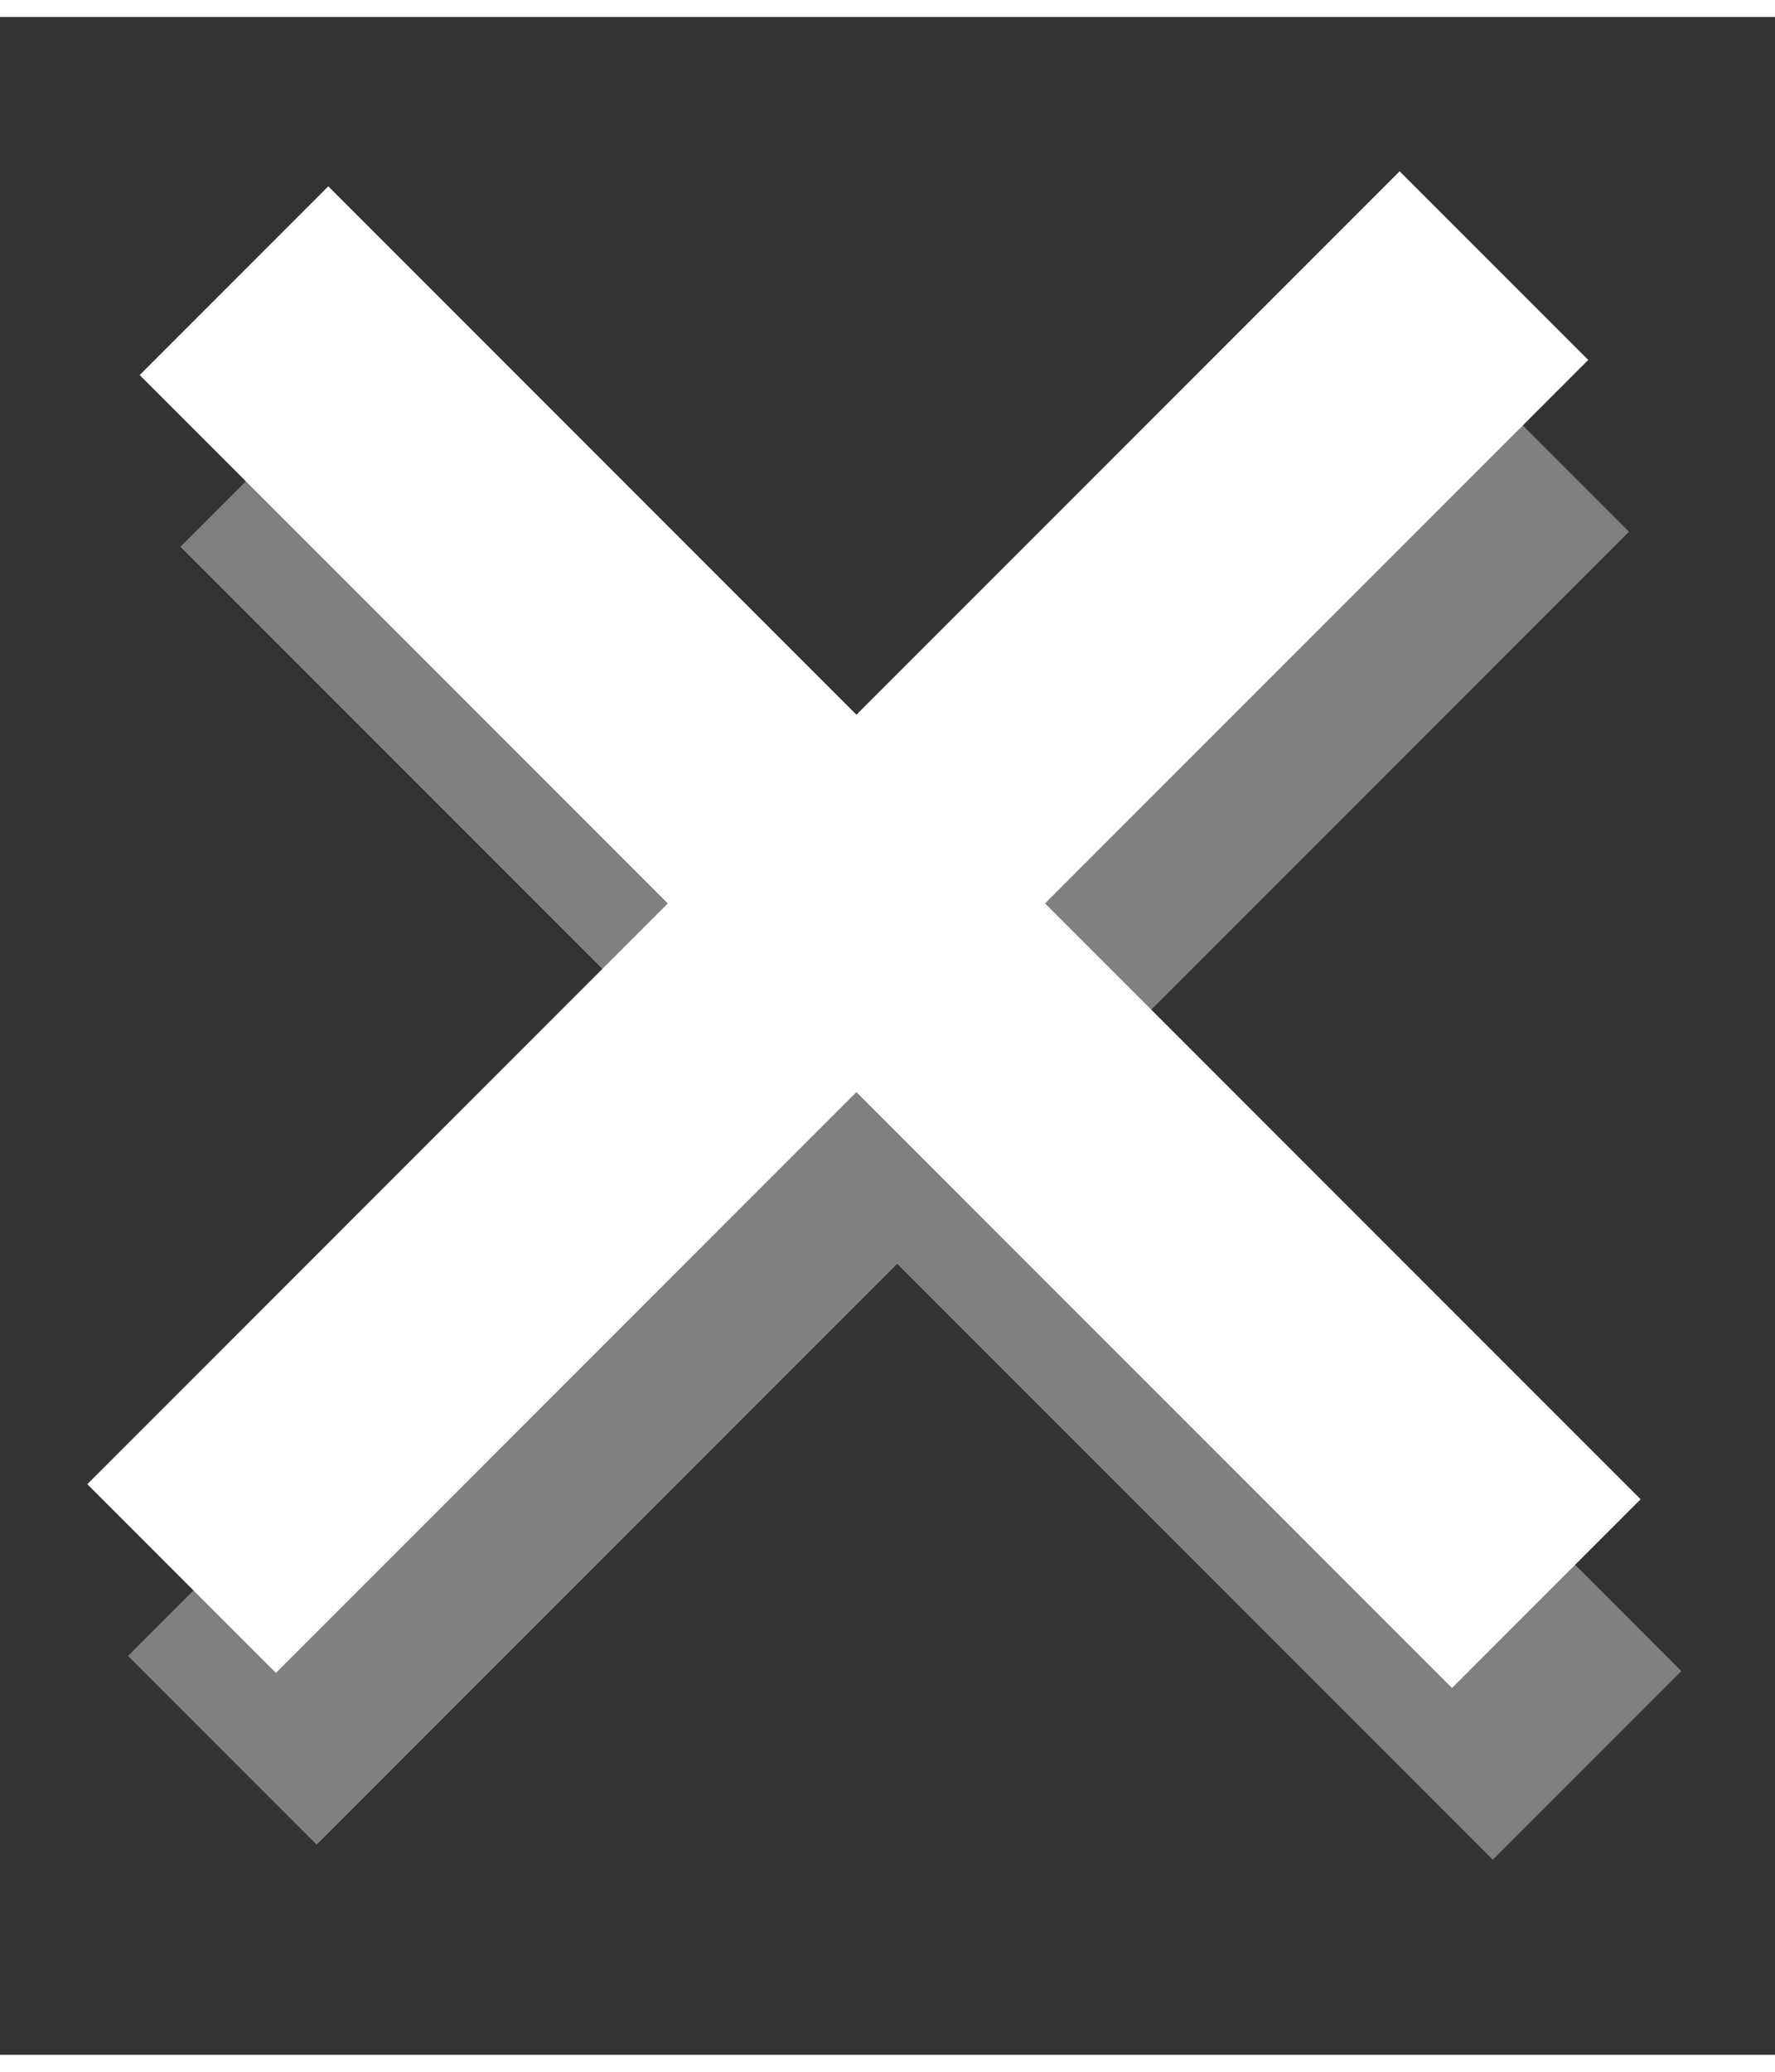
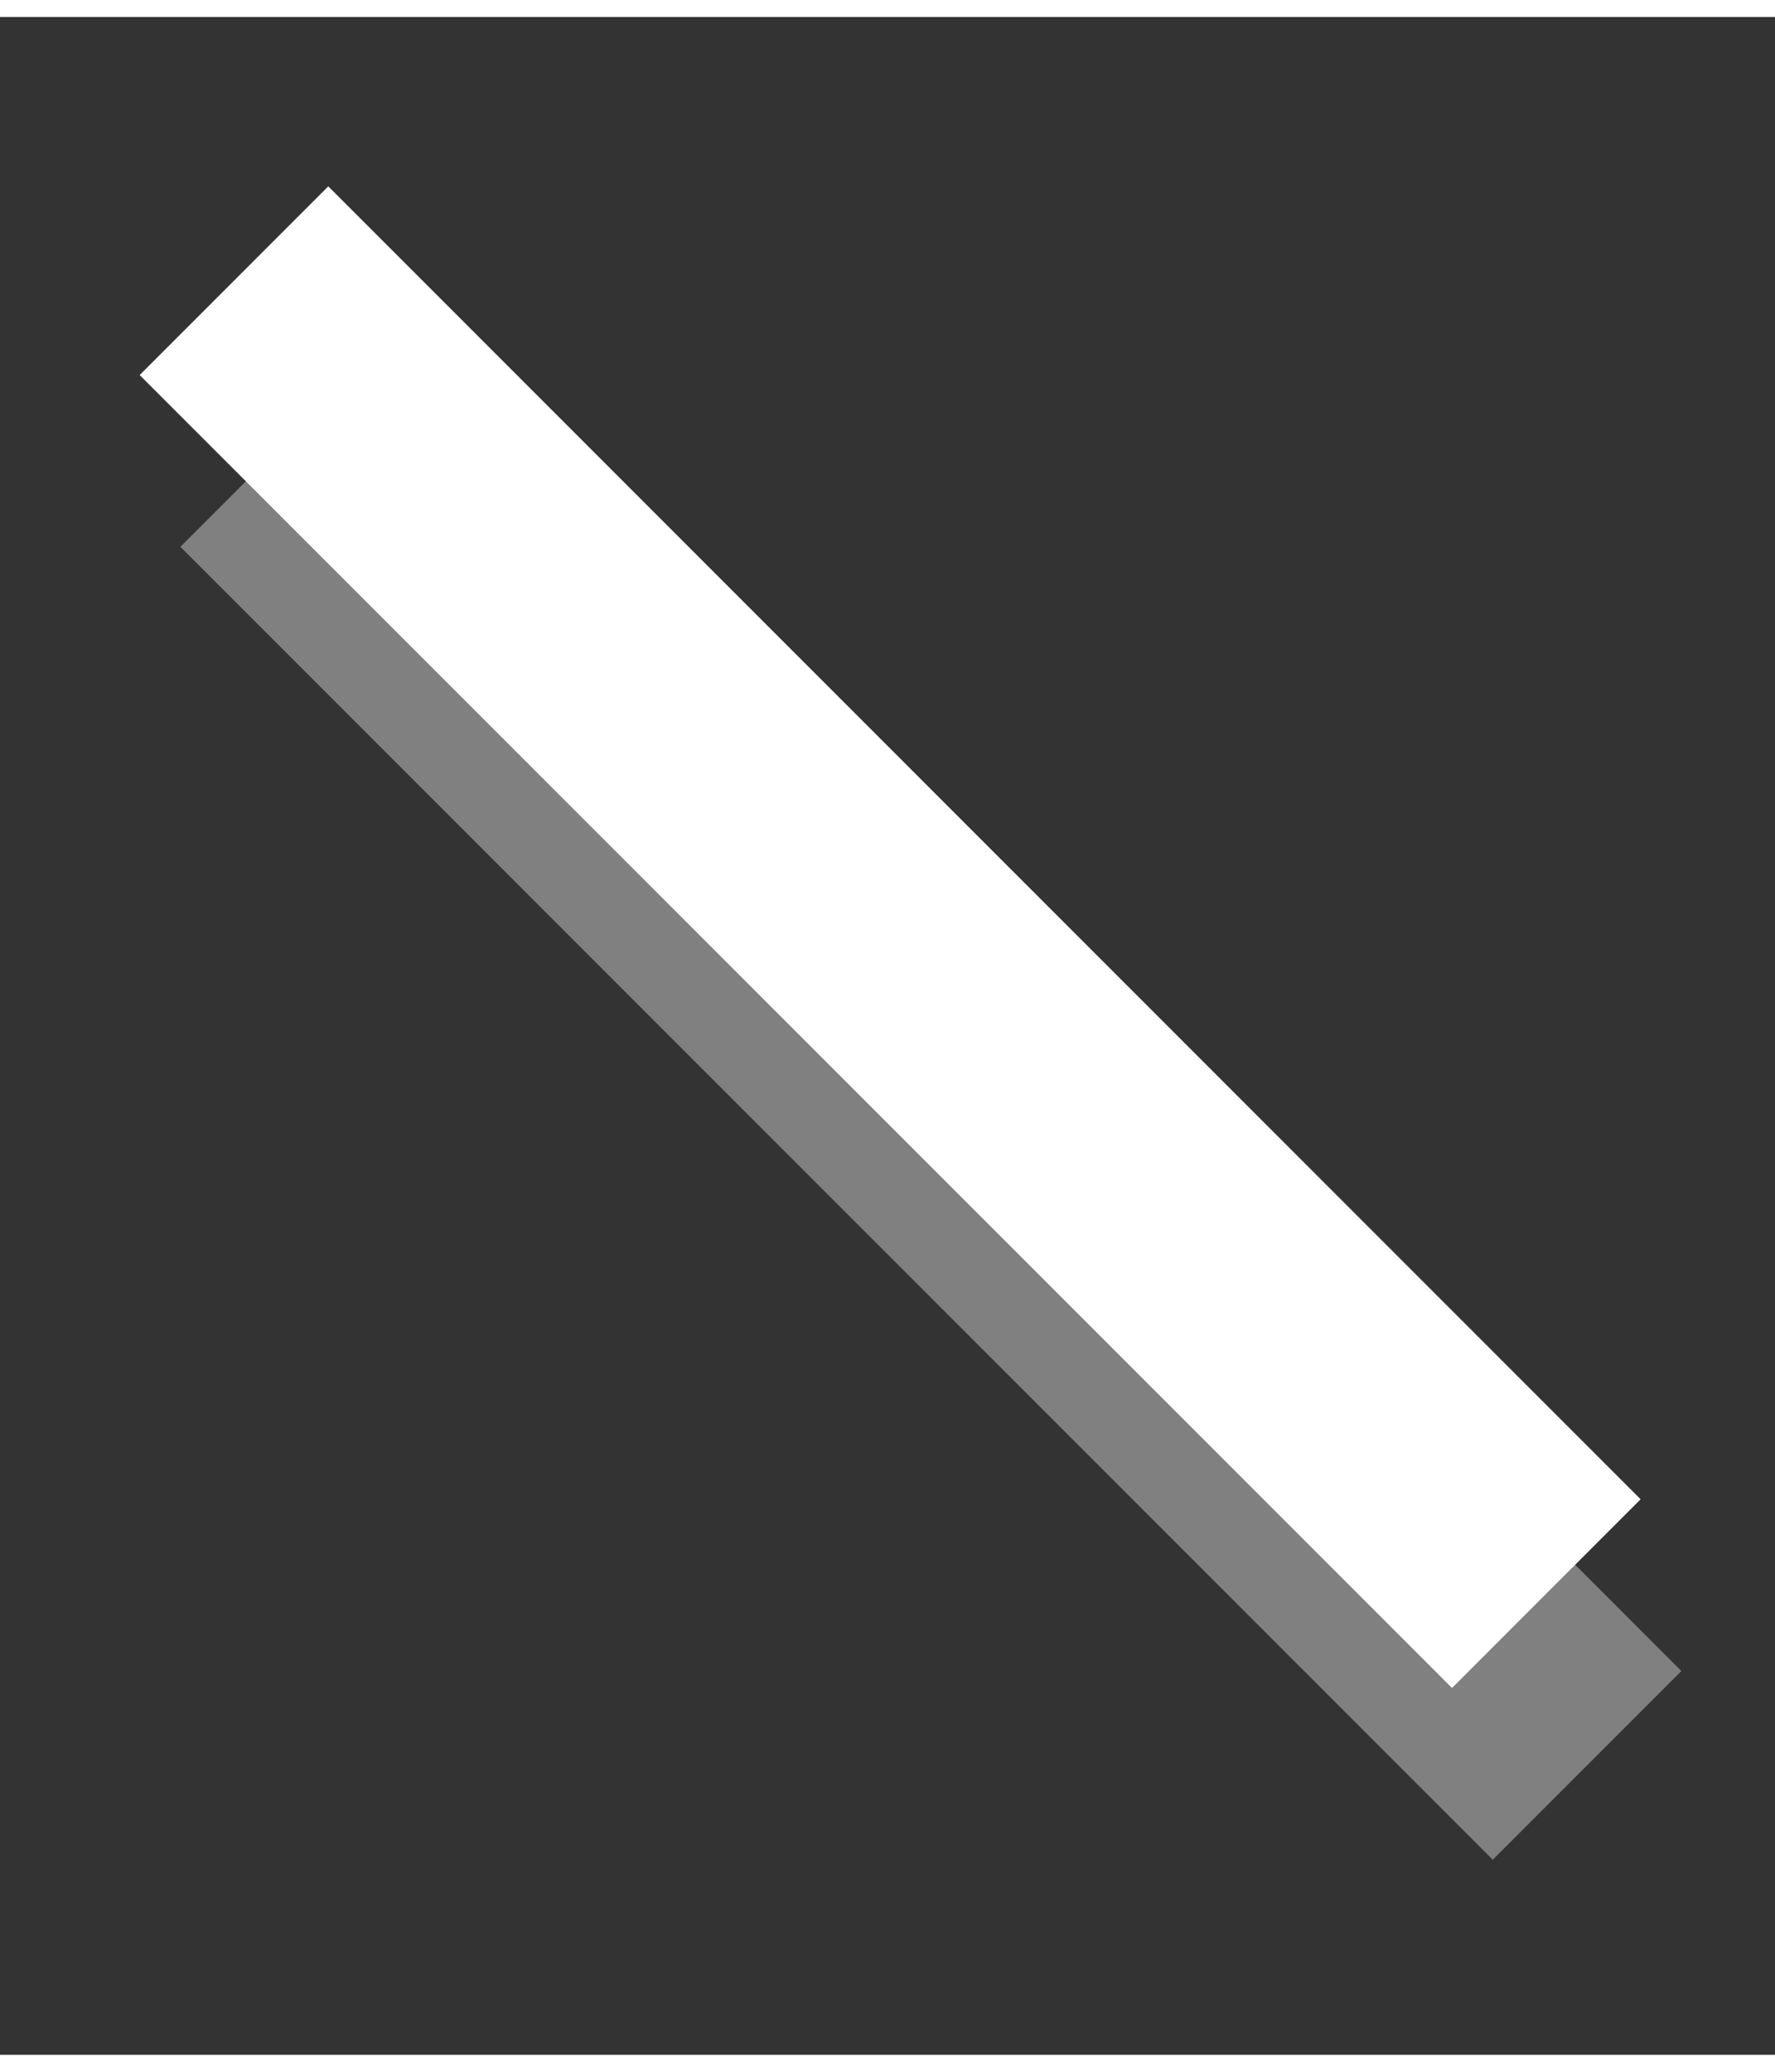
<svg xmlns="http://www.w3.org/2000/svg" xml:space="preserve" width="24px" height="28px" version="1.1" style="shape-rendering:geometricPrecision; text-rendering:geometricPrecision; image-rendering:optimizeQuality; fill-rule:evenodd; clip-rule:evenodd" viewBox="0 0 0.61 0.7">
  <rect x="0" y="0" width="0.61" height="0.7" fill="#333333" stroke="none" />
  <defs>
    <style type="text/css">
   
    .fil0 {fill:none}
    .fil1 {fill:gray}
    .fil2 {fill:white}
   
  </style>
  </defs>
  <g id="Capa_x0020_1">
    <rect class="fil0" width="0.61" height="0.7" />
    <g id="_2240628902112">
      <rect class="fil1" transform="matrix(-0.902 -0.902 0.926 -0.926 0.513 0.633)" width="0.5" height="0.07" />
-       <rect class="fil1" transform="matrix(0.902 -0.902 0.926 0.926 0.044 0.563)" width="0.5" height="0.07" />
    </g>
    <g id="_2240628903712">
      <rect class="fil2" transform="matrix(-0.902 -0.902 0.926 -0.926 0.499 0.574)" width="0.5" height="0.07" />
-       <rect class="fil2" transform="matrix(0.902 -0.902 0.926 0.926 0.03 0.504)" width="0.5" height="0.07" />
    </g>
  </g>
</svg>